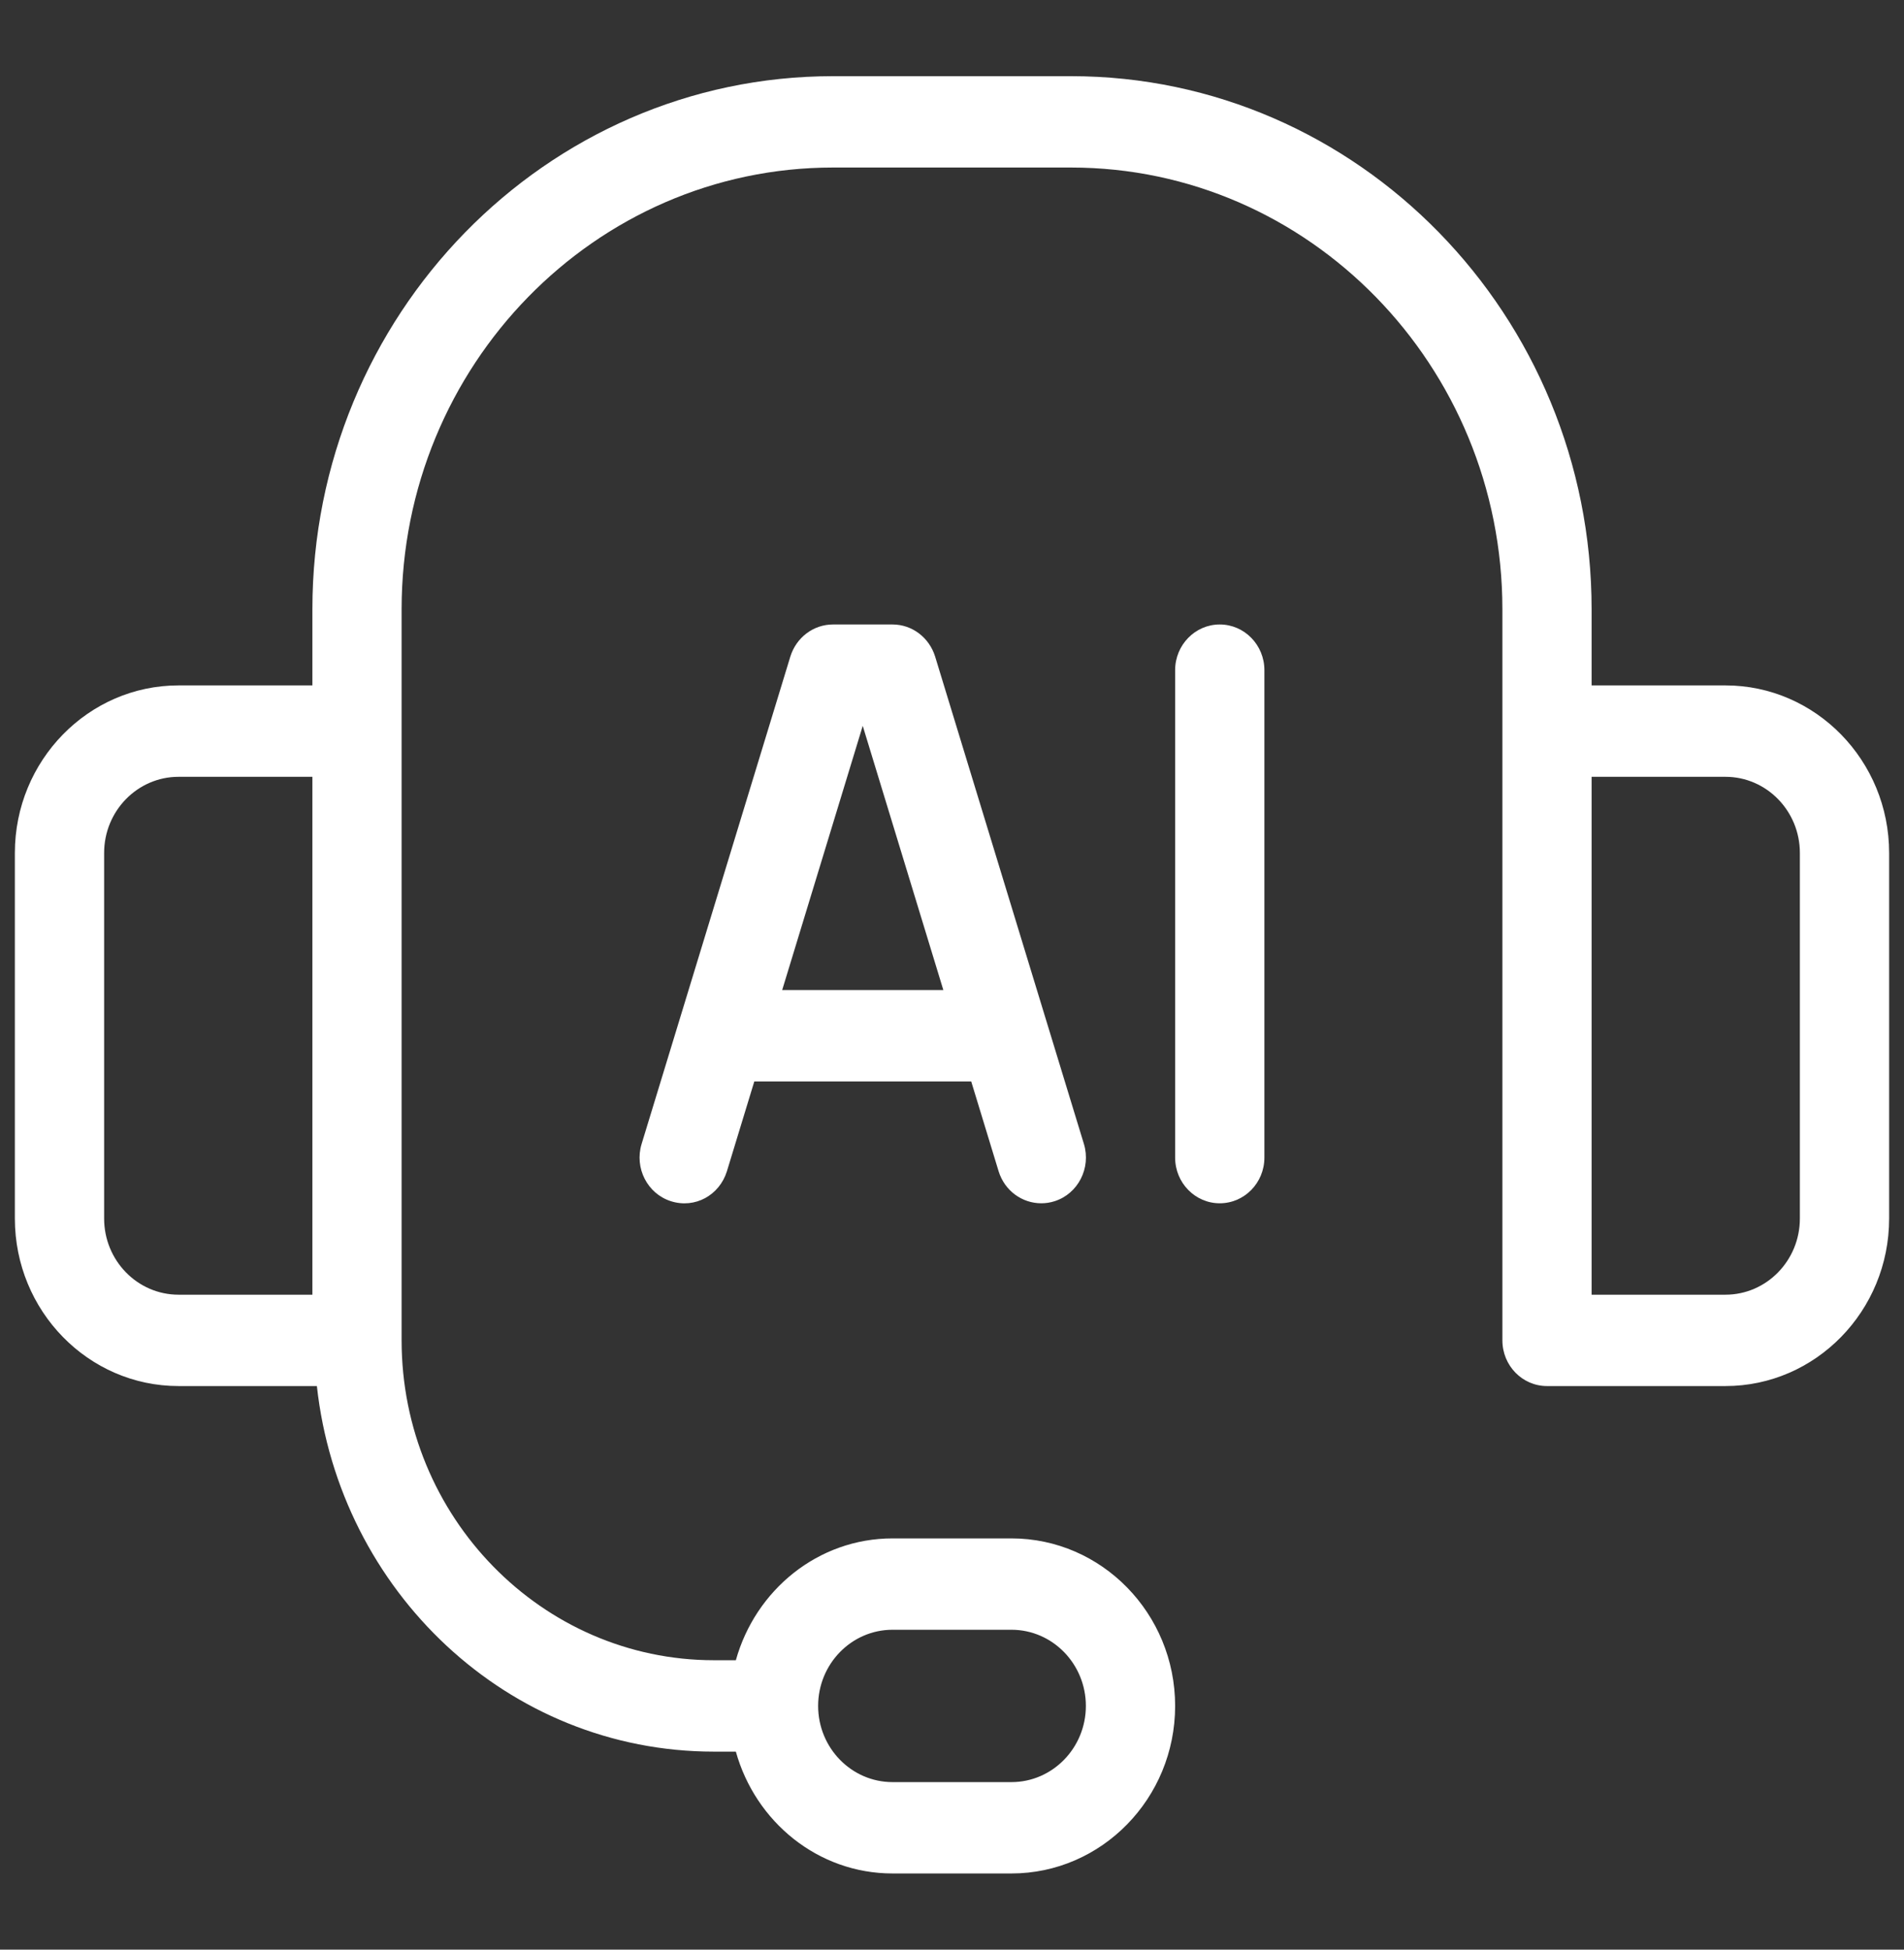
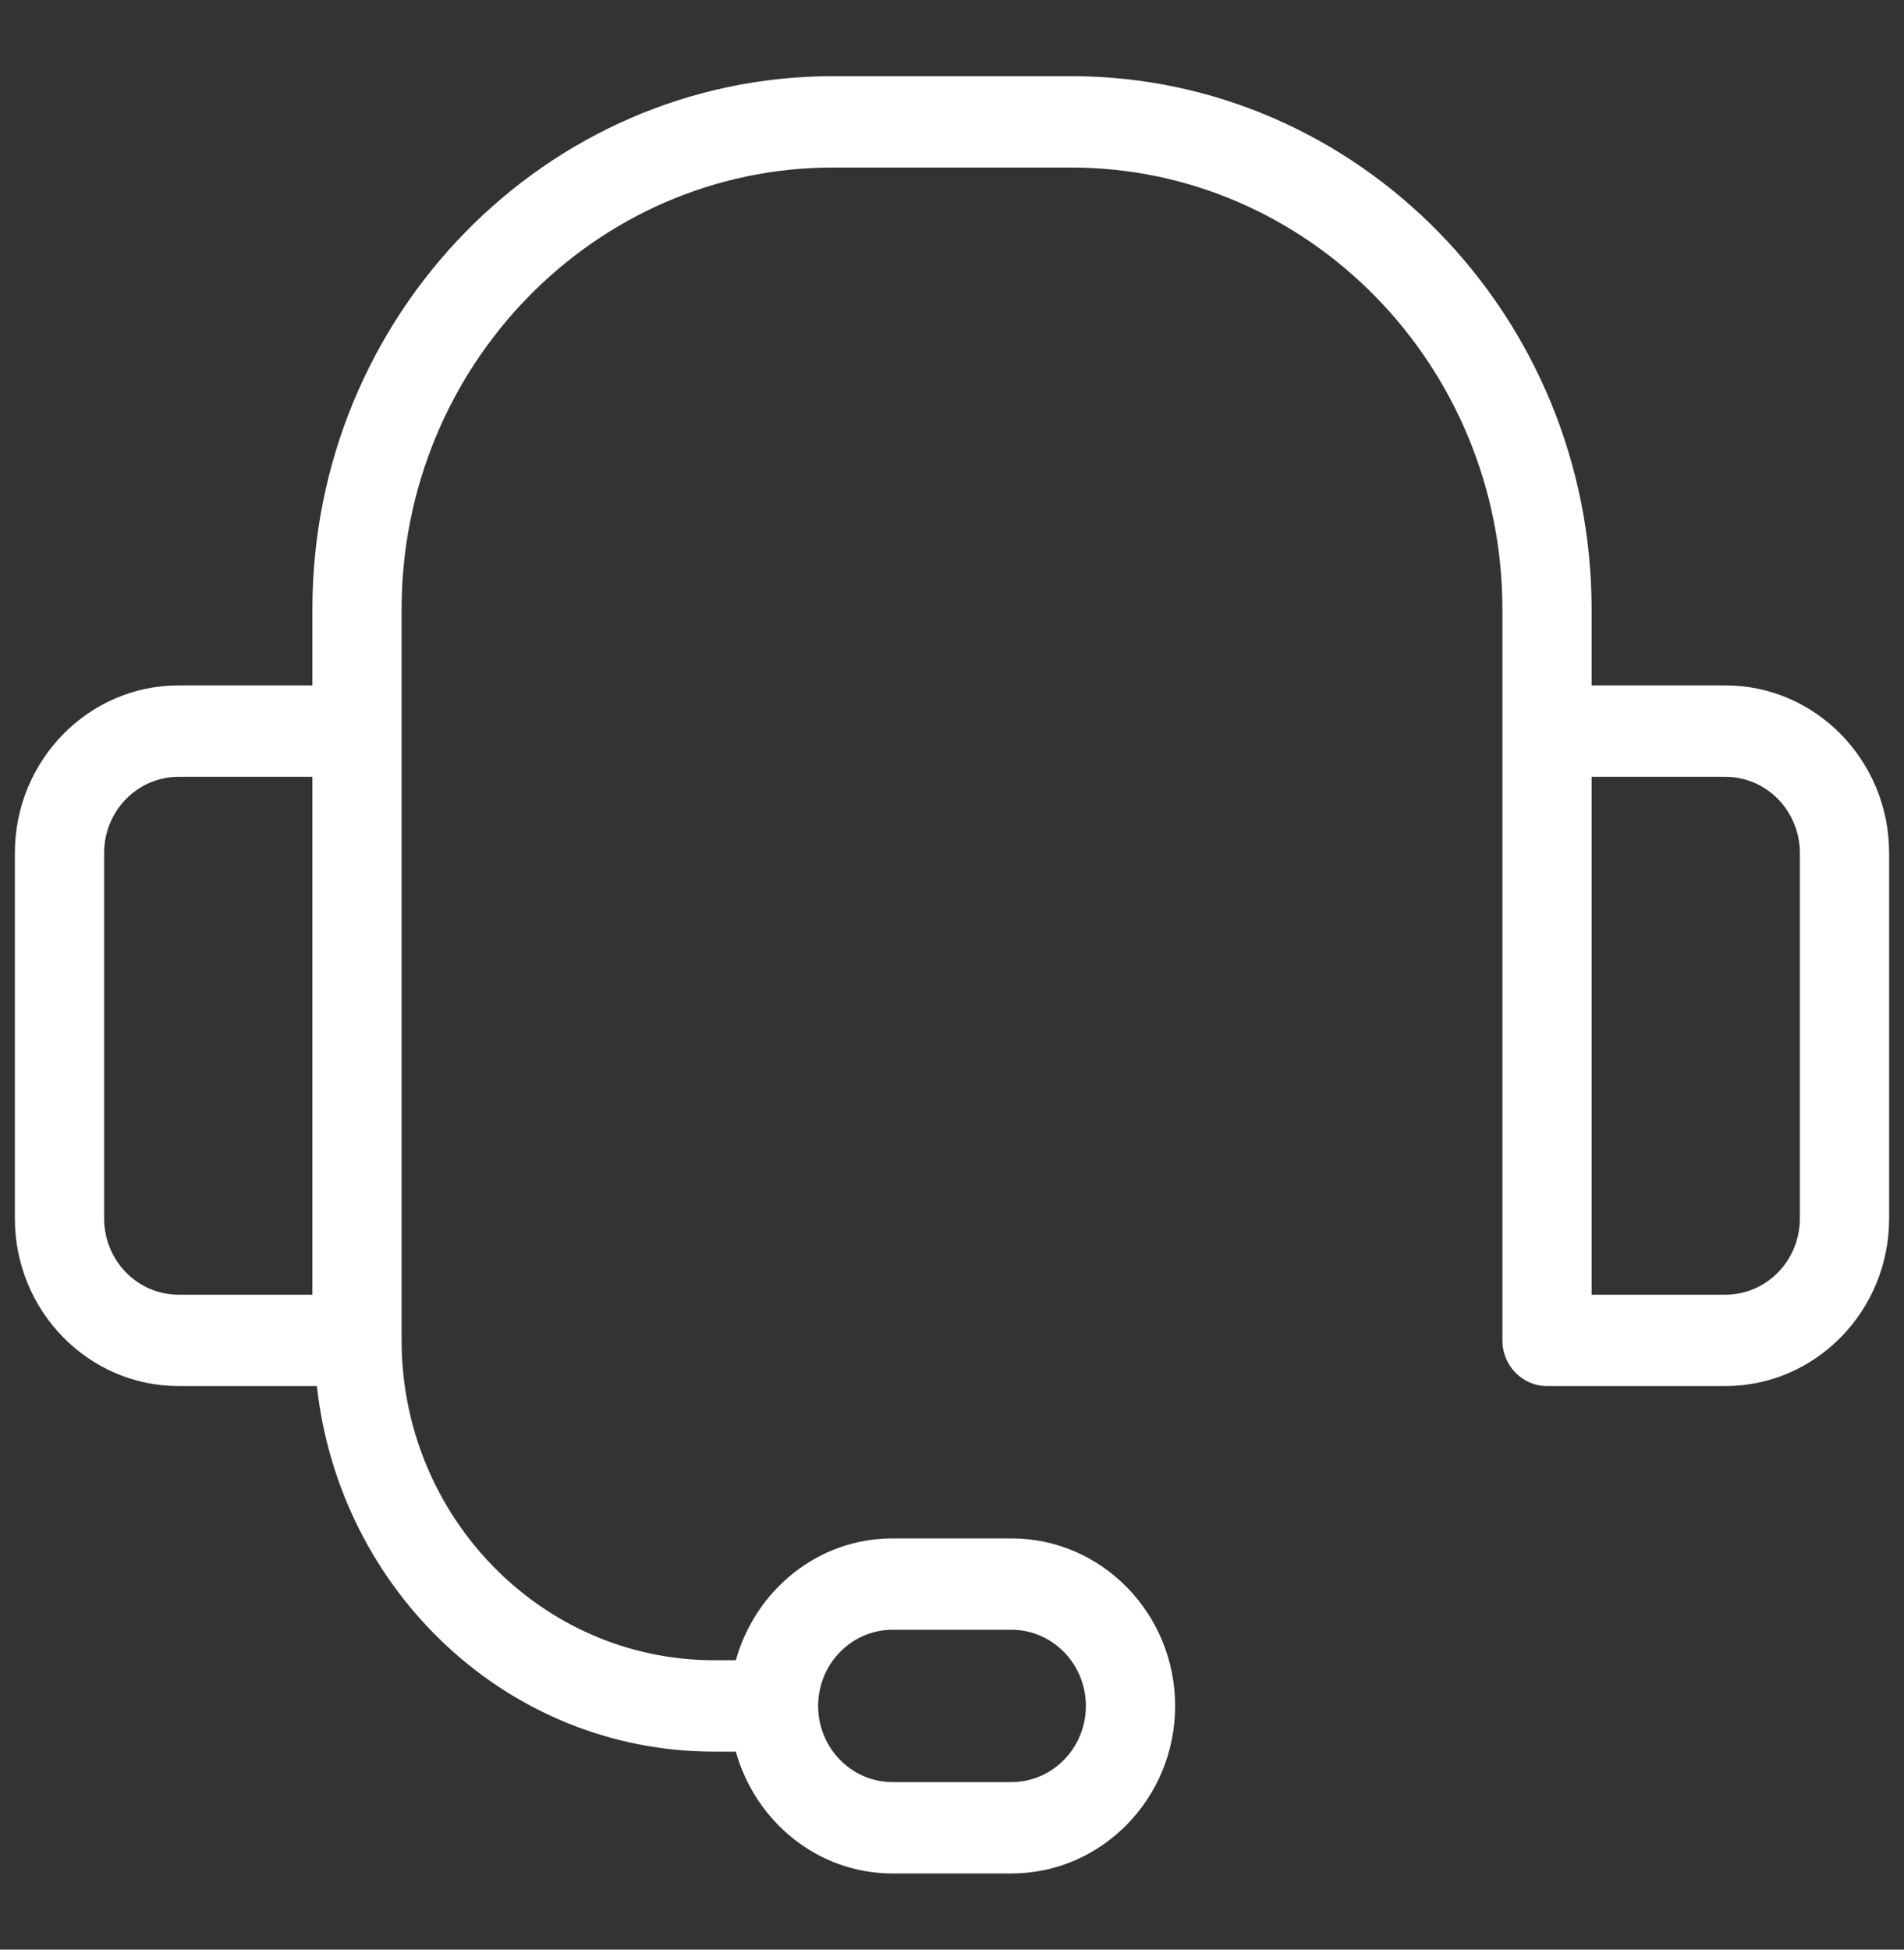
<svg xmlns="http://www.w3.org/2000/svg" width="42" height="43" viewBox="0 0 42 43" fill="none">
  <rect x="0" y="0" width="42" height="43" fill="#333333" stroke="none" />
  <path d="M38.062 15.117H35.109V13.438C35.109 6.954 29.957 1.68 23.625 1.68H18.375C12.043 1.68 6.891 6.954 6.891 13.438V15.117H3.938C1.948 15.117 0.328 16.775 0.328 18.812V26.875C0.328 28.913 1.948 30.57 3.938 30.57H6.99C7.487 35.093 11.201 38.633 15.75 38.633H16.232C16.664 40.179 18.042 41.32 19.688 41.32H22.312C24.302 41.32 25.922 39.663 25.922 37.625C25.922 35.587 24.302 33.93 22.312 33.93H19.688C18.042 33.93 16.664 35.071 16.232 36.617H15.75C11.951 36.617 8.859 33.452 8.859 29.562V13.438C8.859 8.065 13.128 3.695 18.375 3.695H23.625C28.872 3.695 33.141 8.065 33.141 13.438V29.562C33.141 30.119 33.581 30.57 34.125 30.57H38.062C40.052 30.57 41.672 28.913 41.672 26.875V18.812C41.672 16.775 40.052 15.117 38.062 15.117ZM19.688 35.945H22.312C23.217 35.945 23.953 36.699 23.953 37.625C23.953 38.551 23.217 39.305 22.312 39.305H19.688C18.783 39.305 18.047 38.551 18.047 37.625C18.047 36.699 18.783 35.945 19.688 35.945ZM2.297 26.875V18.812C2.297 17.886 3.033 17.133 3.938 17.133H6.891V28.555H3.938C3.033 28.555 2.297 27.802 2.297 26.875ZM39.703 26.875C39.703 27.802 38.967 28.555 38.062 28.555H35.109V17.133H38.062C38.967 17.133 39.703 17.886 39.703 18.812V26.875Z" fill="white" />
-   <path d="M19.688 13.773H18.375C17.944 13.773 17.565 14.059 17.434 14.481L14.153 25.231C13.991 25.762 14.281 26.328 14.799 26.493C15.33 26.662 15.87 26.363 16.035 25.832L16.639 23.852H21.424L22.028 25.832C22.161 26.264 22.548 26.539 22.969 26.539C23.066 26.539 23.164 26.525 23.264 26.493C23.781 26.328 24.071 25.762 23.91 25.231L20.628 14.481C20.497 14.059 20.118 13.773 19.688 13.773ZM17.254 21.836L19.031 16.009L20.809 21.836H17.254Z" fill="white" />
-   <path d="M26.906 13.773C26.363 13.773 25.922 14.225 25.922 14.781V25.531C25.922 26.088 26.363 26.539 26.906 26.539C27.45 26.539 27.891 26.088 27.891 25.531V14.781C27.891 14.225 27.45 13.773 26.906 13.773Z" fill="white" />
</svg>